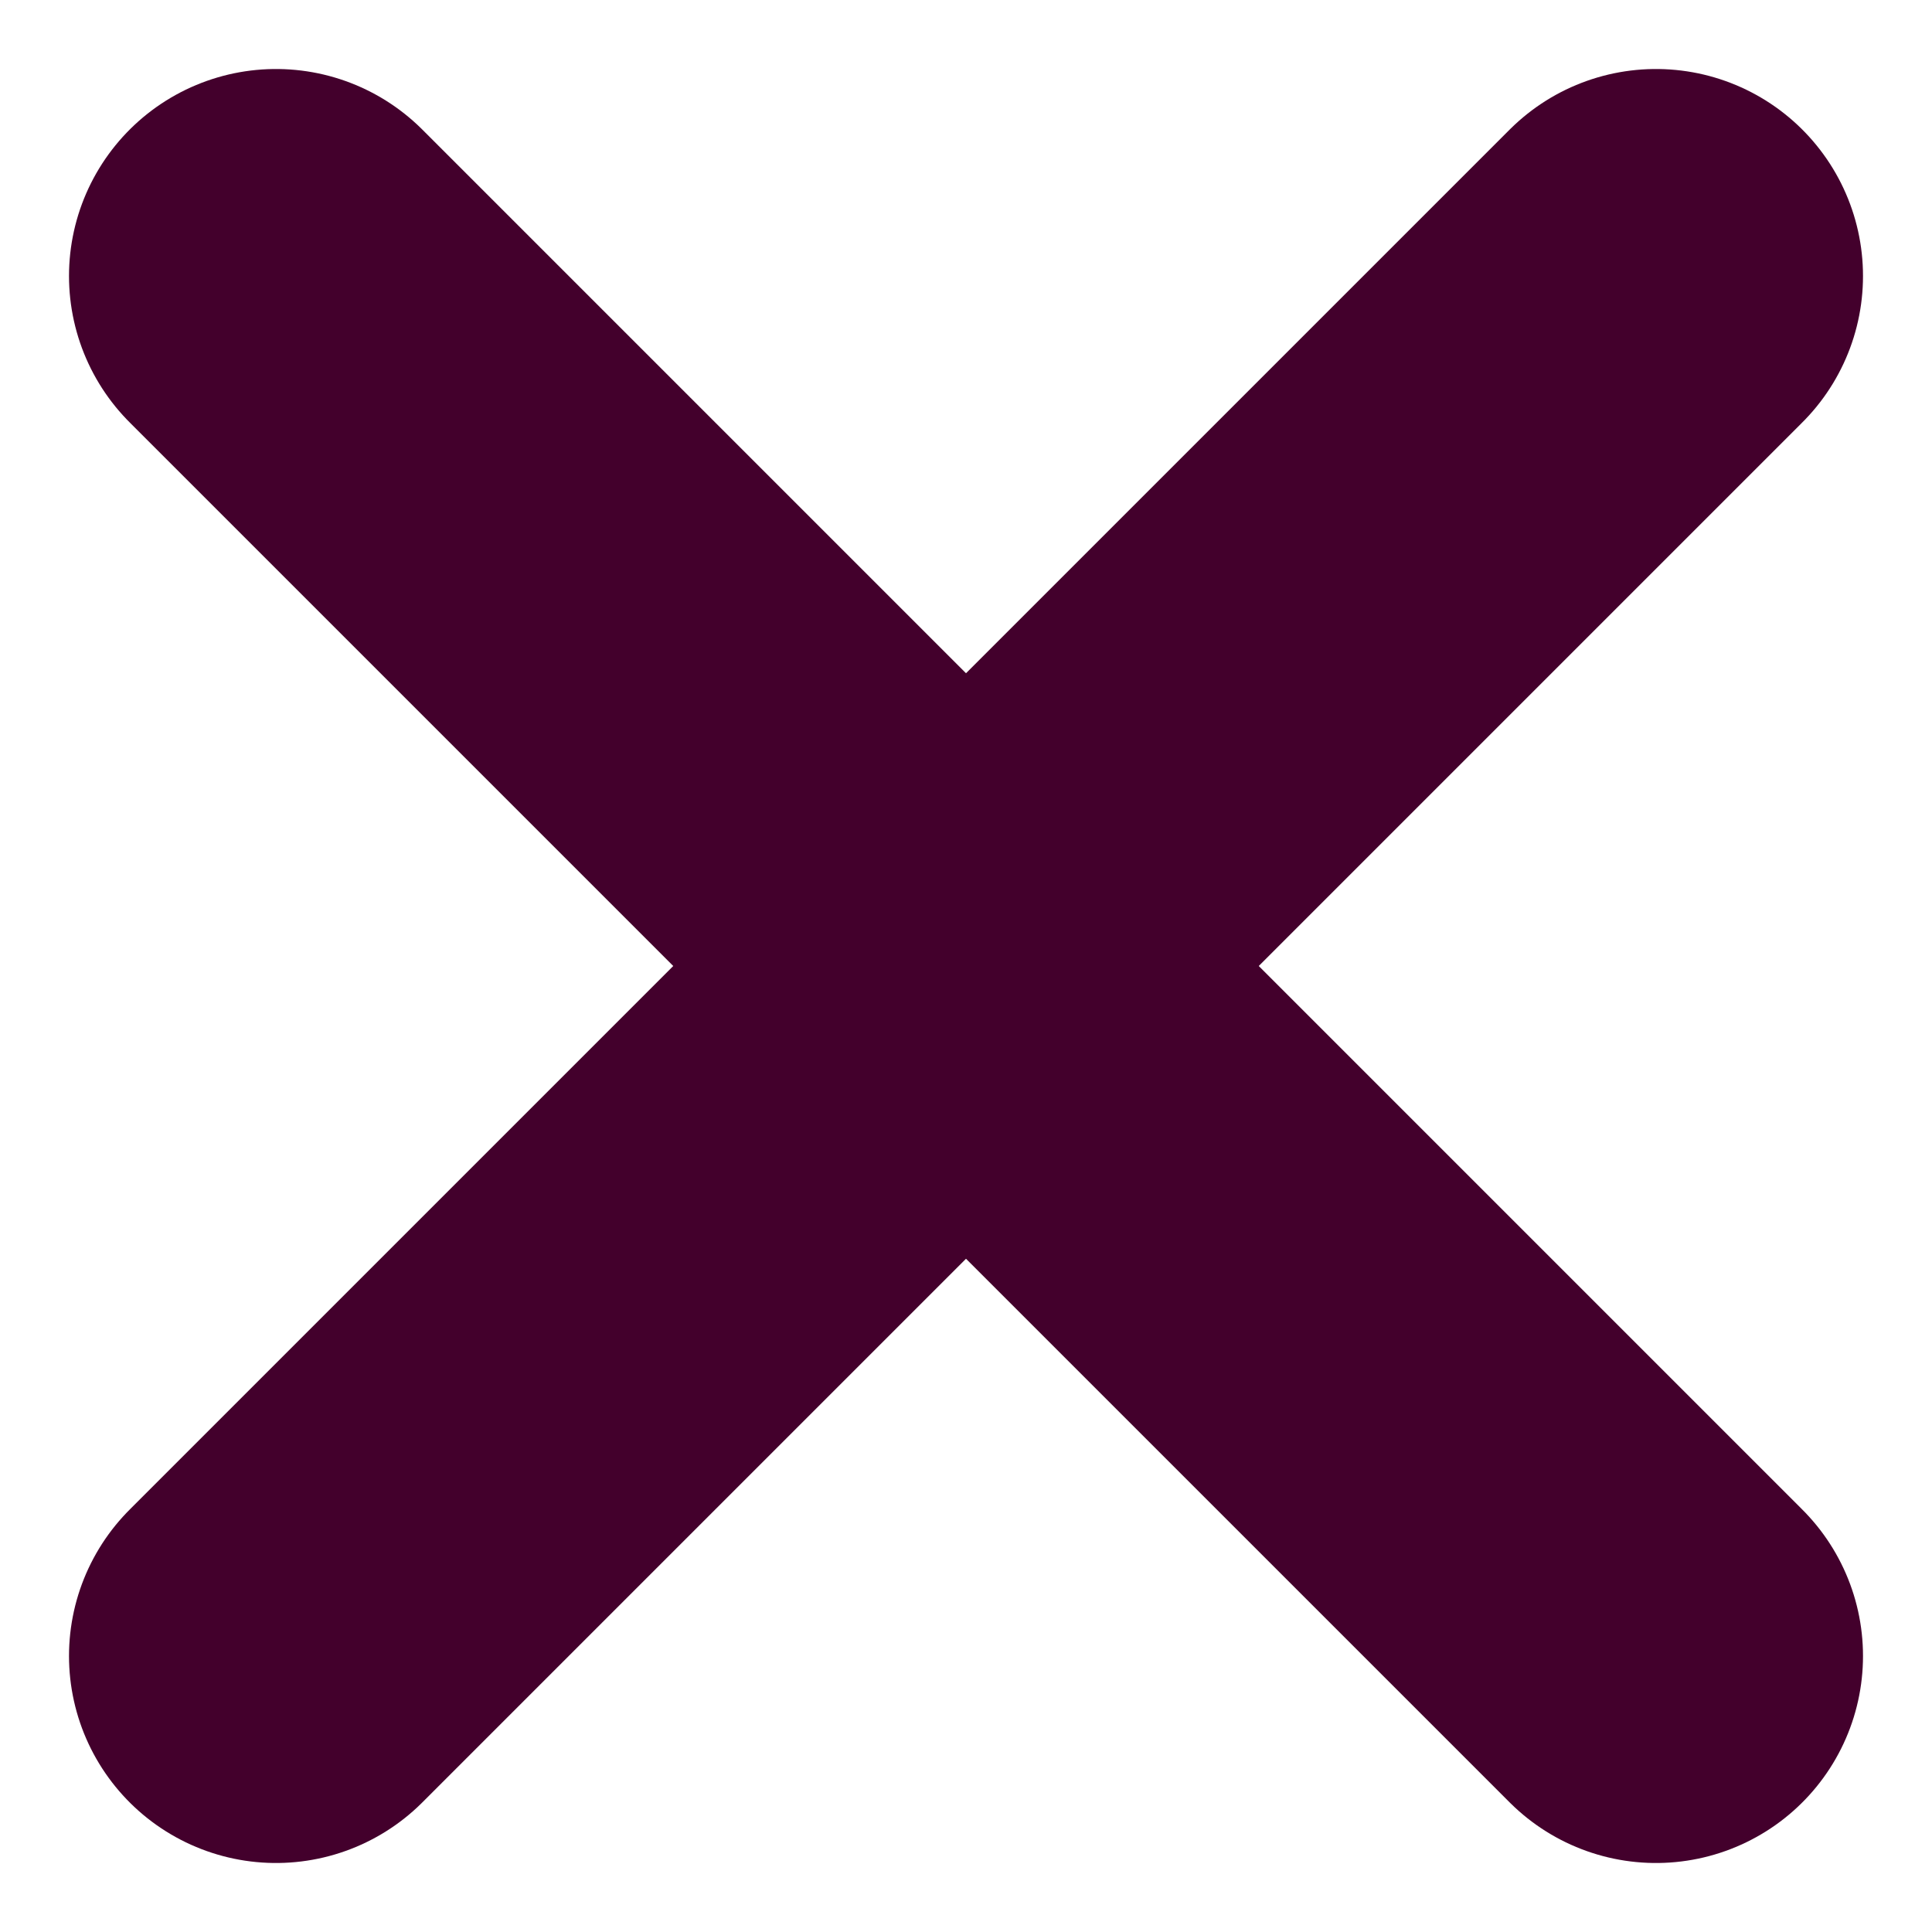
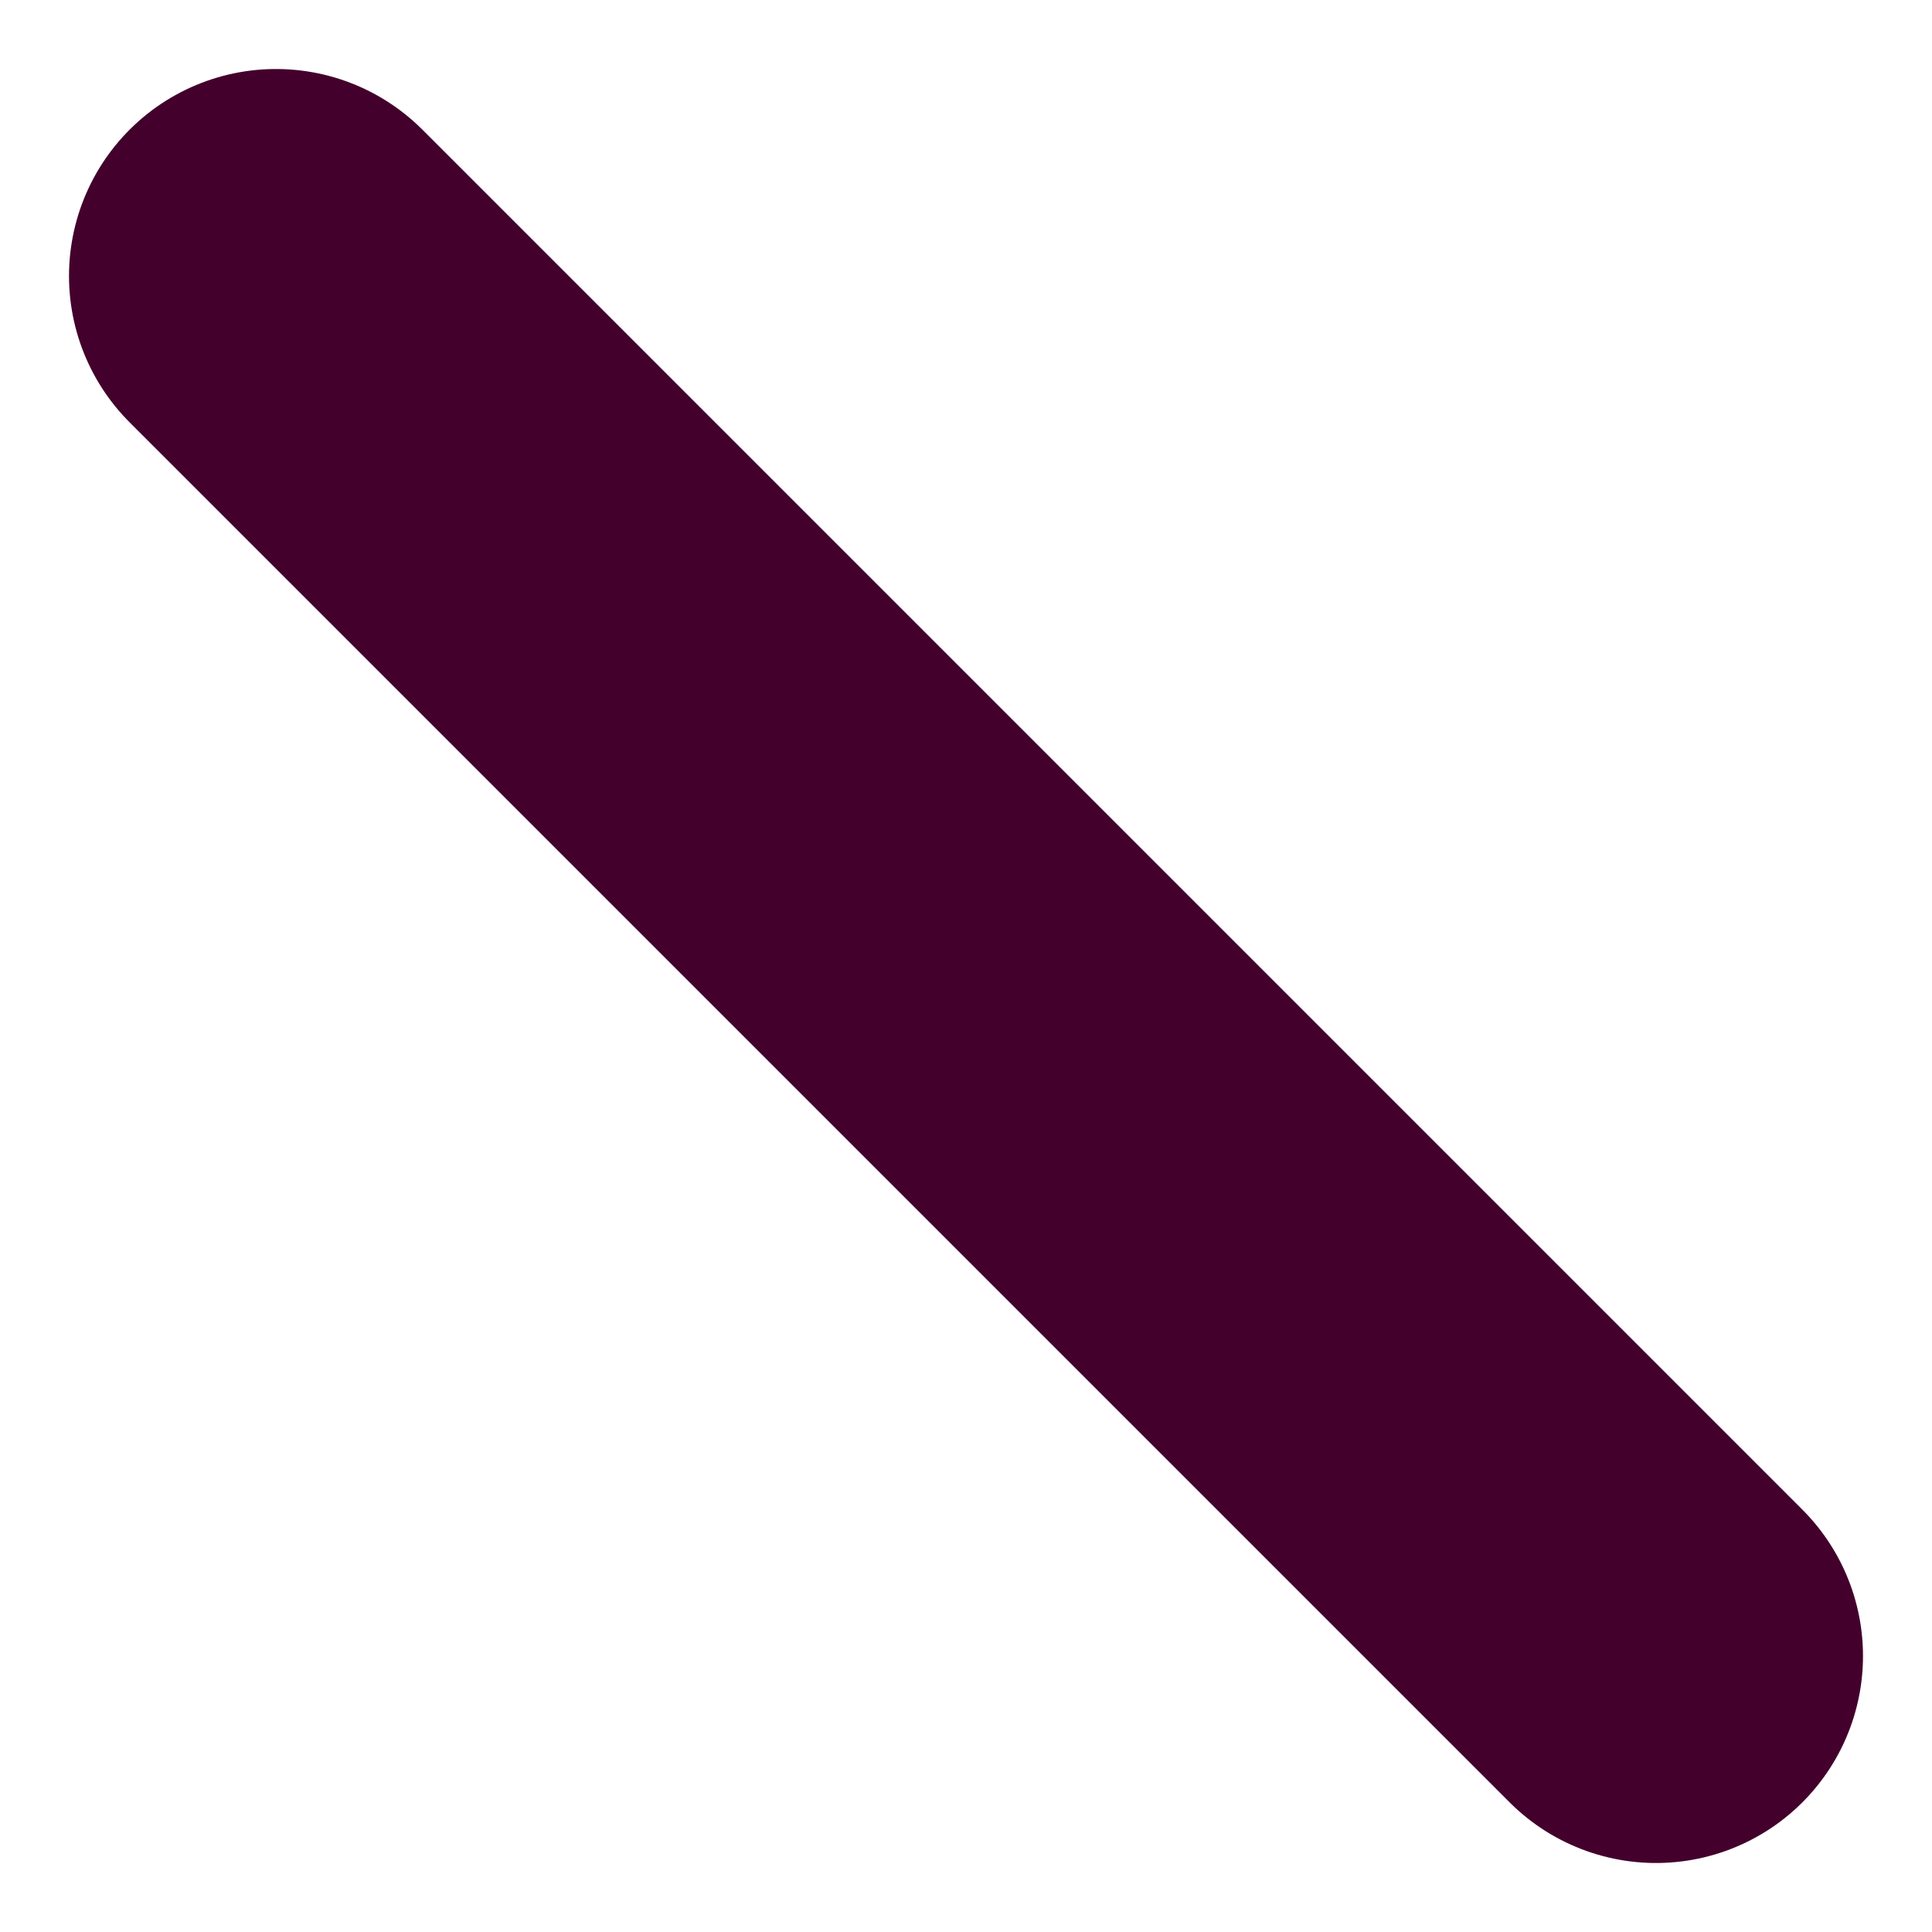
<svg xmlns="http://www.w3.org/2000/svg" width="14" height="14" viewBox="0 0 14 14">
  <g>
    <g>
      <path fill="none" stroke="#43002C" stroke-linecap="round" stroke-miterlimit="20" stroke-width="3" d="M2 2l10 10" />
    </g>
    <g>
-       <path fill="none" stroke="#43002C" stroke-linecap="round" stroke-miterlimit="20" stroke-width="3" d="M2 12L12 2" />
-     </g>
+       </g>
  </g>
</svg>